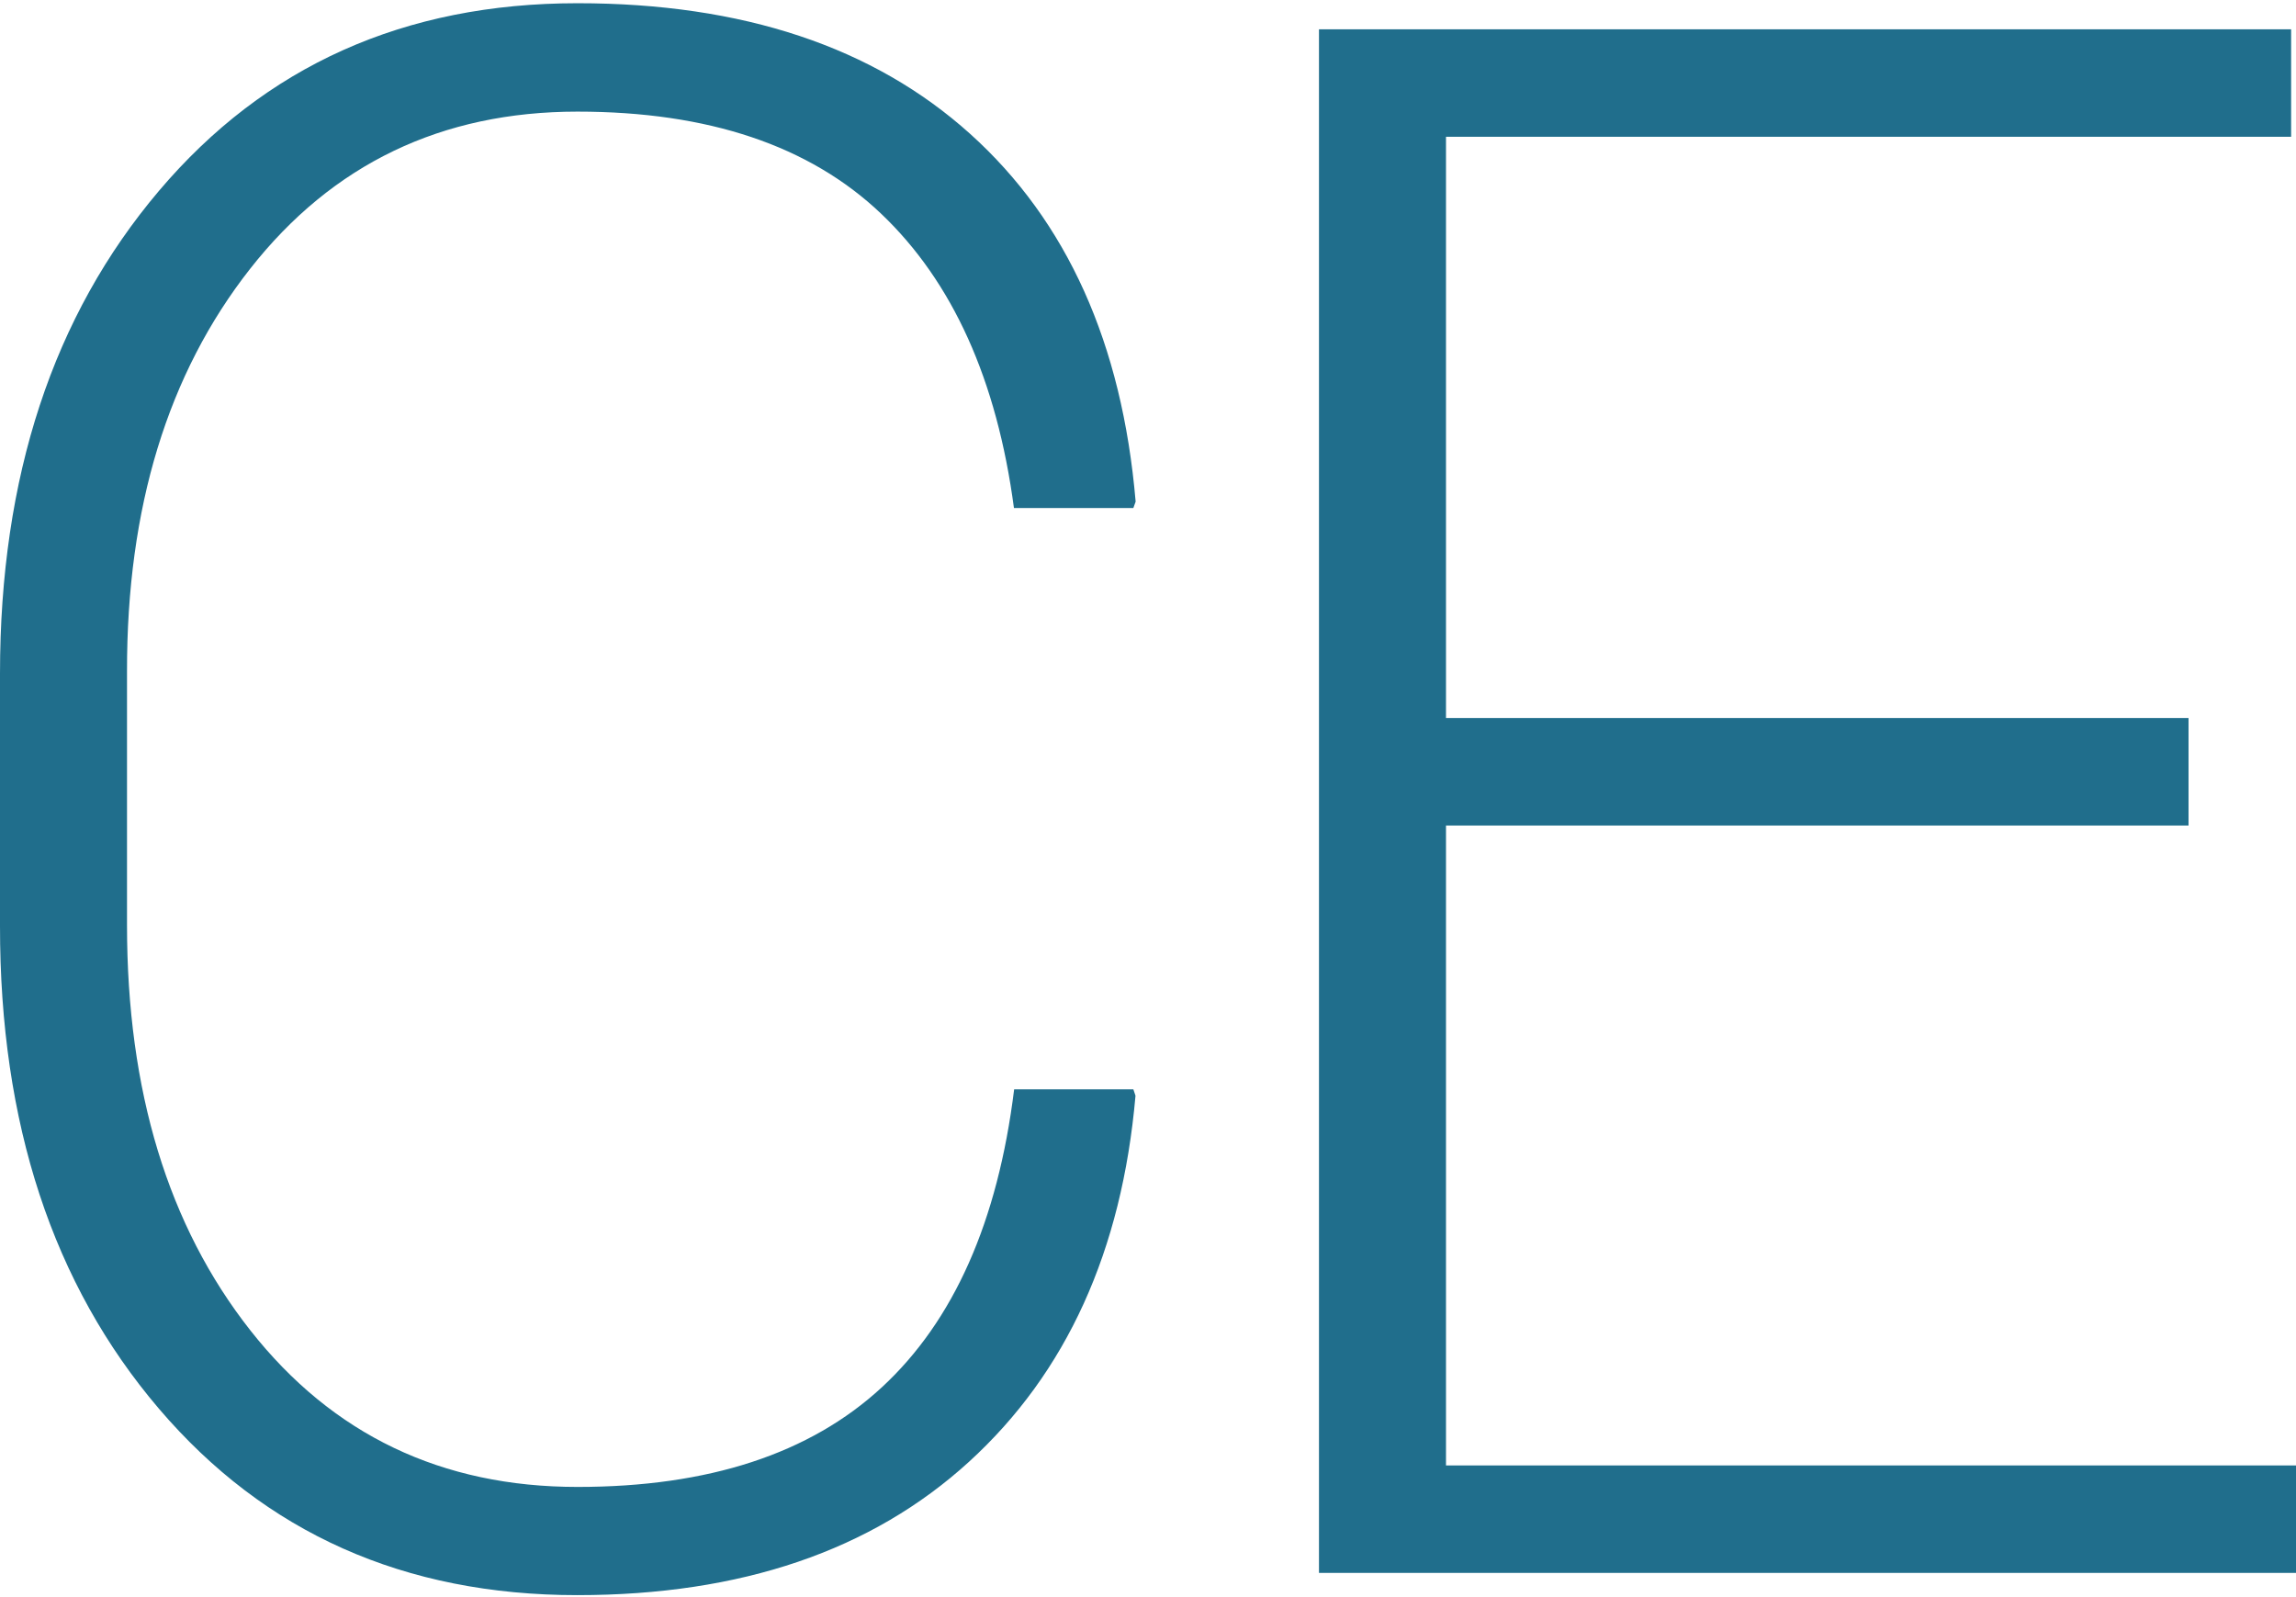
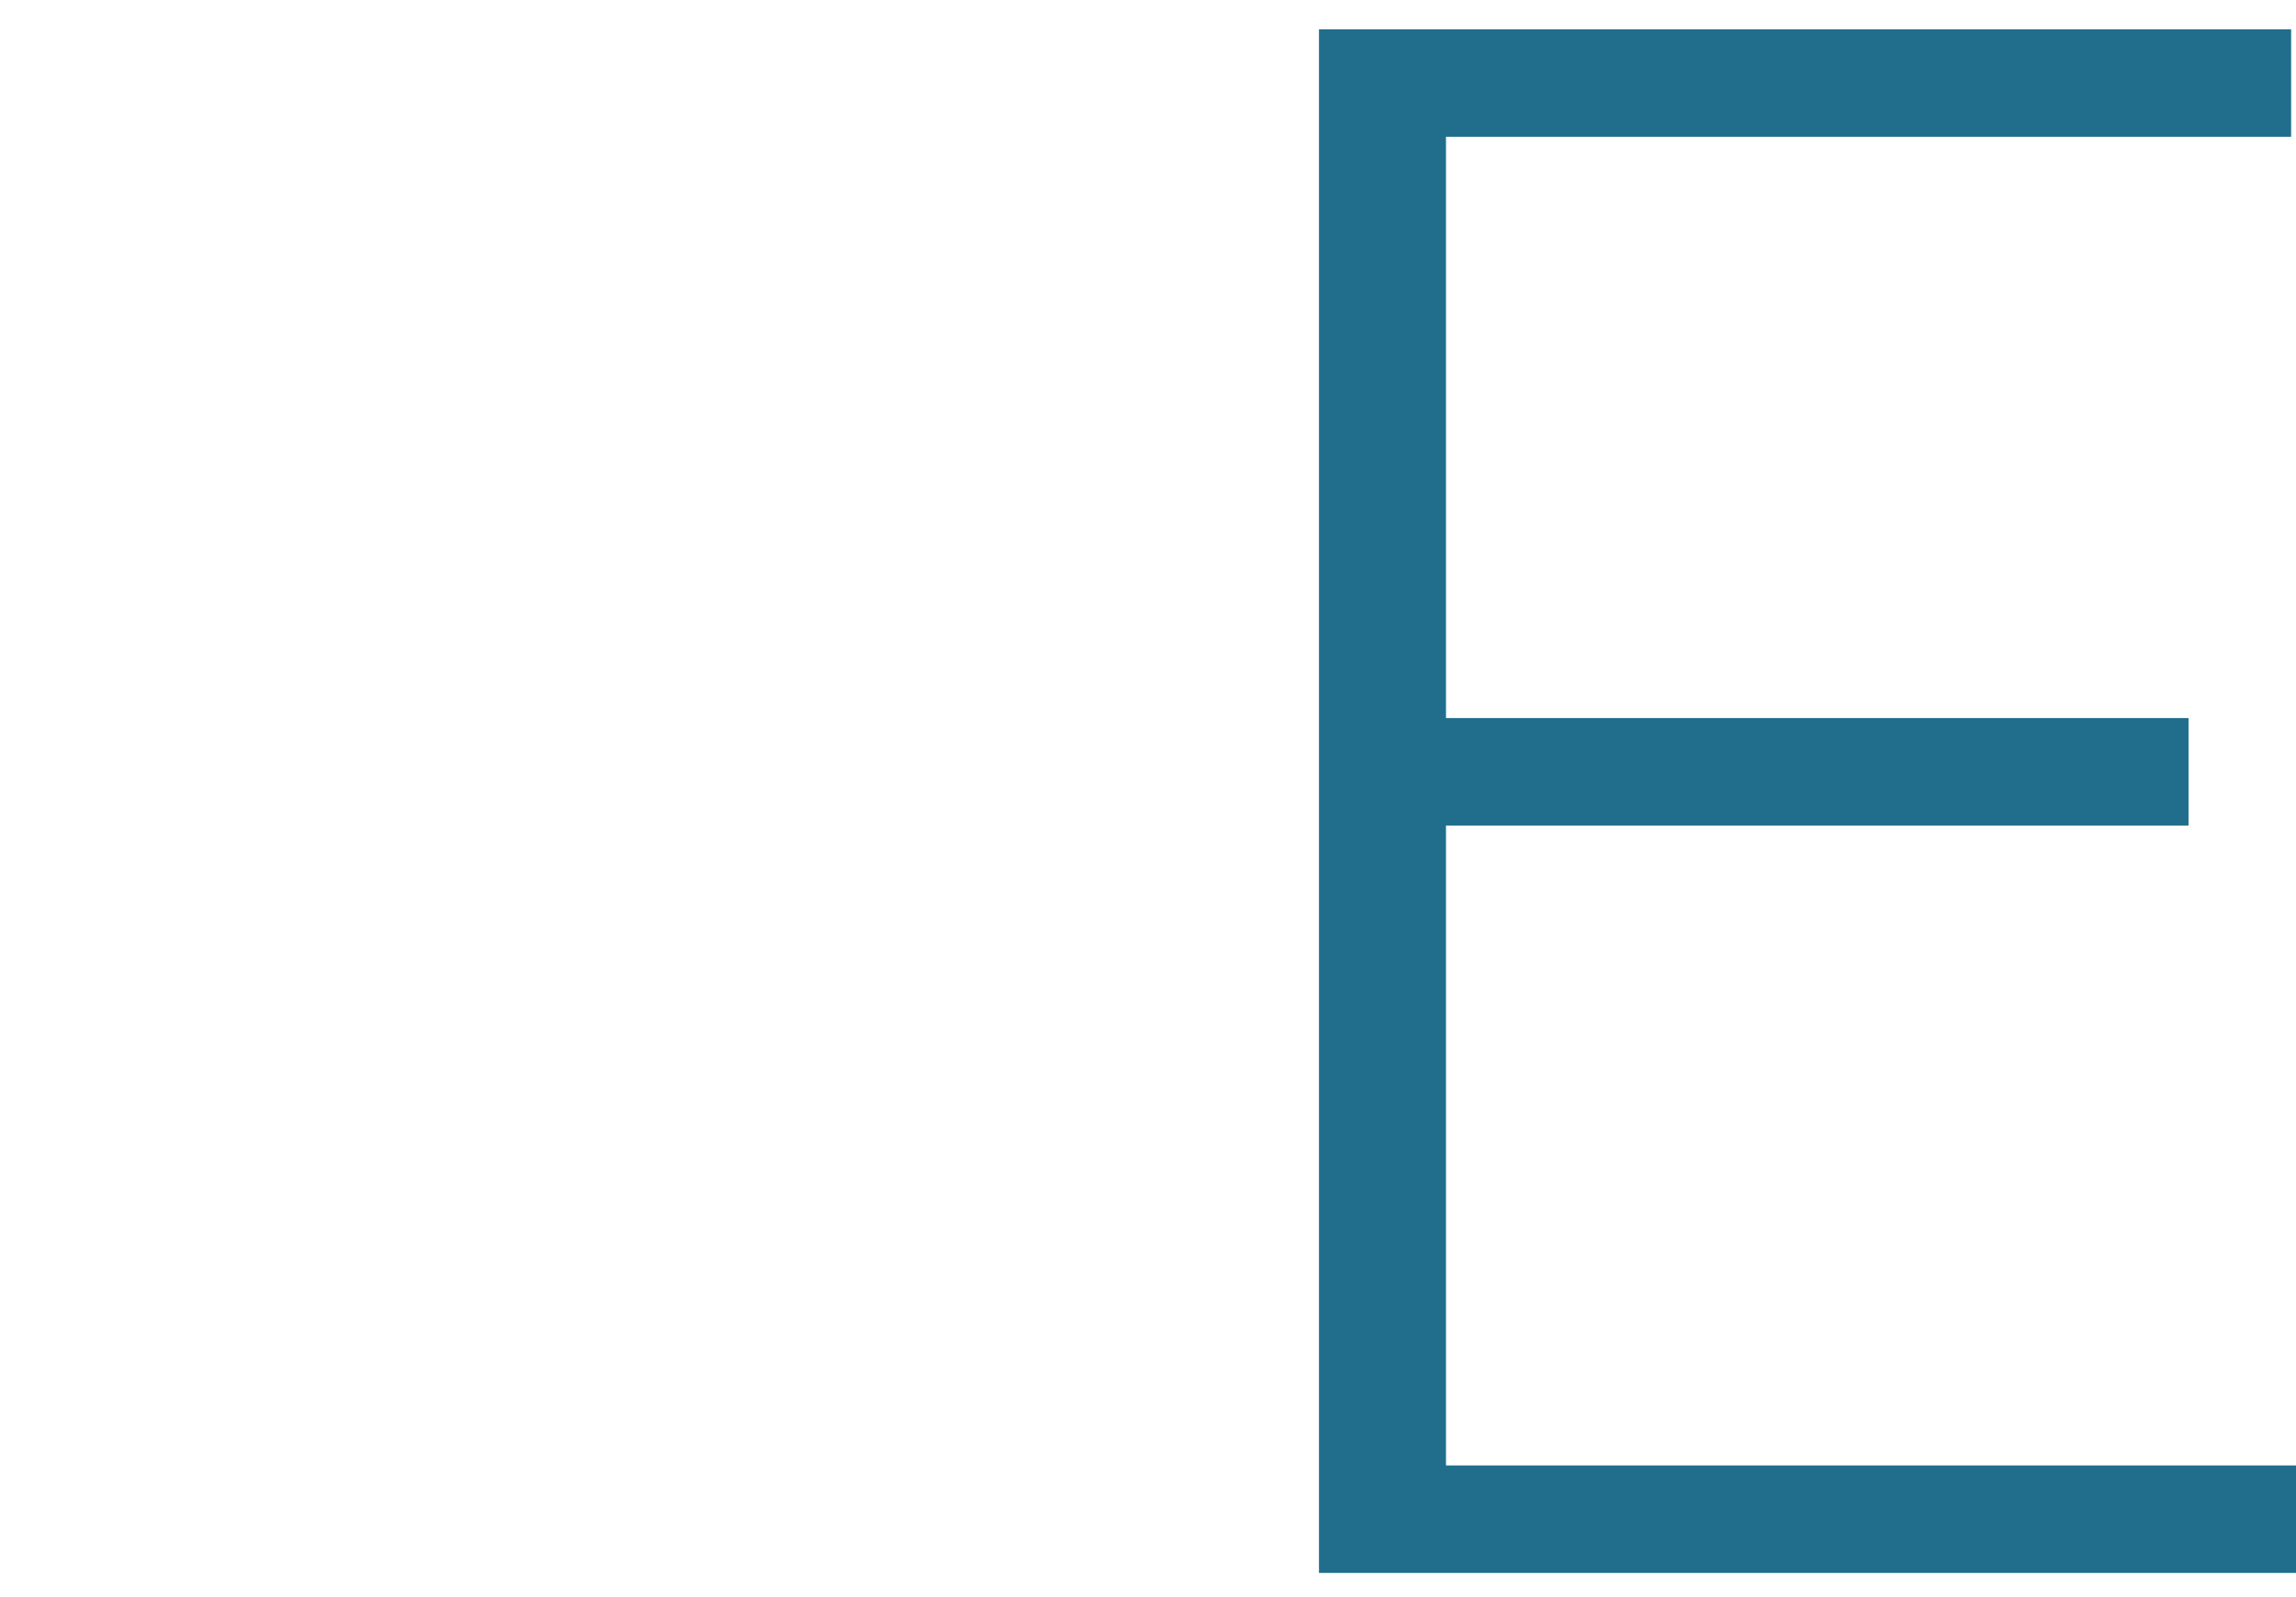
<svg xmlns="http://www.w3.org/2000/svg" width="470px" height="327px" viewBox="0 0 470 327" version="1.1">
  <title>ce_icon</title>
  <desc>Created with Sketch.</desc>
  <g id="Page-1" stroke="none" stroke-width="1" fill="none" fill-rule="evenodd">
    <g id="ce_icon" fill="#206E8C" fill-rule="nonzero">
-       <path d="M232,223 L232.44,224.31 C229.667,256.07 218.307,281.05 198.36,299.25 C178.413,317.45 151.683,326.55 118.17,326.55 C82.783,326.55 54.233,313.823 32.52,288.37 C10.807,262.917 -0.033,229.96 -7.66400981e-05,189.5 L-7.66400981e-05,137.94 C-7.66400981e-05,97.62 10.85,64.66 32.55,39.06 C54.25,13.46 82.8,0.66 118.2,0.66 C151.993,0.66 178.797,9.58 198.61,27.42 C218.423,45.26 229.71,70.35 232.47,102.69 L232,104 L207.56,104 C204.067,77.753 195,57.667 180.36,43.74 C165.72,29.813 145,22.85 118.2,22.85 C90.38,22.85 68.047,33.577 51.2,55.03 C34.353,76.483 25.953,103.943 26,137.41 L26,189.41 C26,223.317 34.413,250.96 51.24,272.34 C68.067,293.72 90.4,304.407 118.24,304.4 C145.04,304.4 165.797,297.603 180.51,284.01 C195.223,270.417 204.253,250.083 207.6,223.01 L232,223 Z" id="Path" />
      <polygon id="Path" points="448 169 296 169 296 300 470 300 470 322 270 322 270 6 469 6 469 28 296 28 296 147 448 147" />
    </g>
  </g>
</svg>